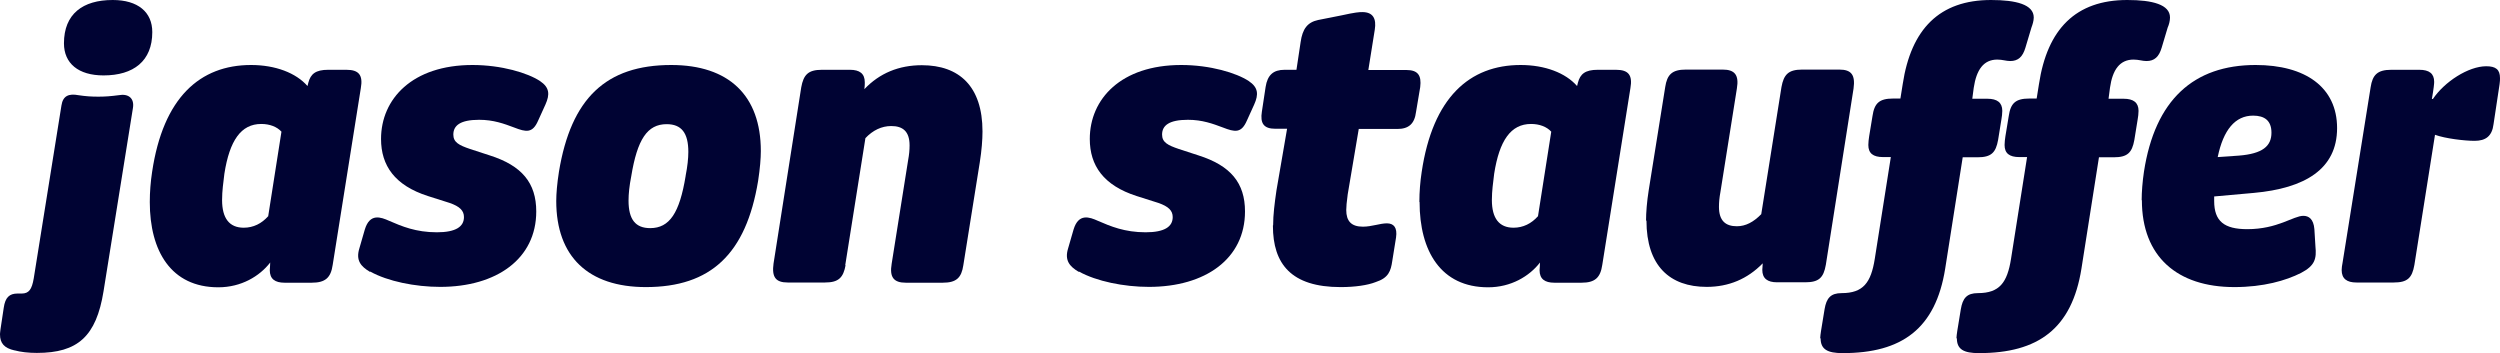
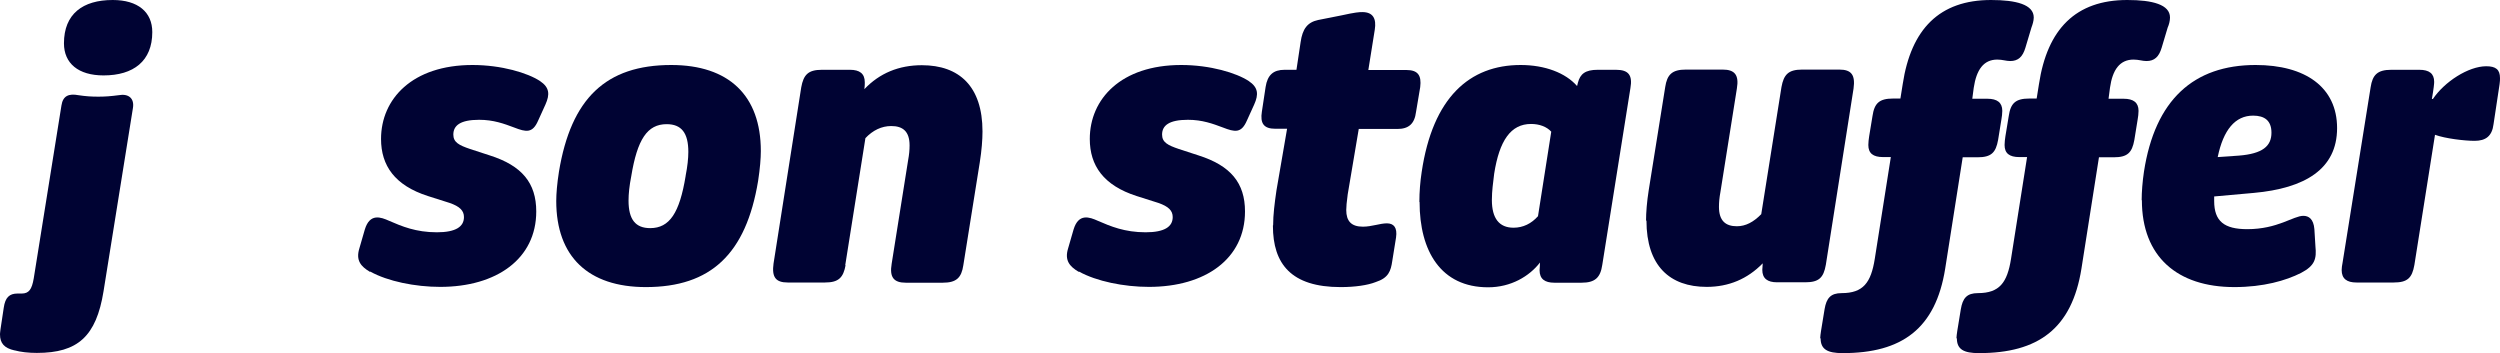
<svg xmlns="http://www.w3.org/2000/svg" id="a" width="120" height="16.95" viewBox="0 0 120 16.95">
  <path d="M.7,16.82c-.5-.11-.7-.35-.7-.77,0-.05,0-.15.18-1.28.07-.49.27-.68.66-.68h.2c.35,0,.49-.2.58-.73l1.33-8.3c.07-.46.35-.58.82-.49.33.05.6.07.95.07.31,0,.6-.02.97-.07.48-.09.77.15.69.62l-1.41,8.79c-.35,2.17-1.24,2.96-3.2,2.96-.4,0-.77-.04-1.1-.13h.03ZM3.07,2.08c0-1.41.9-2.08,2.34-2.08,1.21,0,1.9.58,1.9,1.54,0,1.39-.9,2.08-2.34,2.08-1.21,0-1.9-.58-1.9-1.54Z" style="fill:#000333;" />
-   <path d="M7.19,9.69c0-.48.04-.97.11-1.43.53-3.58,2.3-5.14,4.75-5.14,1.17,0,2.16.38,2.71,1.01l.04-.16c.11-.42.35-.62.95-.62h.88c.6,0,.8.26.69.88l-1.35,8.48c-.09.62-.35.86-1.01.86h-1.3c-.46,0-.71-.18-.71-.6,0-.09.02-.22.02-.37-.51.66-1.39,1.19-2.49,1.19-2.27,0-3.29-1.74-3.29-4.09h0ZM12.87,10.4l.64-4.08c-.22-.24-.57-.37-.97-.37-.97,0-1.52.79-1.77,2.39-.05.42-.11.82-.11,1.26,0,.88.35,1.33,1.04,1.33.46,0,.86-.2,1.17-.55v.02Z" style="fill:#000333;" />
  <path d="M17.76,13.05c-.44-.26-.69-.55-.51-1.13l.26-.9c.24-.8.77-.6,1.17-.42.6.26,1.28.55,2.29.55.91,0,1.3-.27,1.3-.73,0-.31-.2-.51-.69-.68l-1.04-.33c-1.59-.51-2.25-1.46-2.25-2.74,0-1.92,1.5-3.55,4.39-3.55,1.39,0,2.65.38,3.24.77.46.31.48.64.26,1.13l-.35.77c-.27.62-.58.55-1.15.33-.48-.18-.99-.37-1.68-.37-.9,0-1.24.27-1.24.71,0,.37.27.51.8.69l.95.31c1.54.49,2.23,1.32,2.23,2.69,0,2.27-1.9,3.62-4.61,3.62-1.21,0-2.52-.27-3.35-.73h-.02Z" style="fill:#000333;" />
  <path d="M26.7,9.65c0-.35.04-.84.13-1.41.58-3.51,2.25-5.12,5.39-5.12,2.76,0,4.3,1.46,4.3,4.13,0,.35-.04.84-.13,1.43-.58,3.51-2.27,5.1-5.39,5.1-2.76,0-4.3-1.46-4.3-4.13ZM32.91,8.44c.09-.46.13-.84.13-1.15,0-.91-.33-1.33-1.04-1.33-.93,0-1.41.73-1.7,2.5-.09.46-.13.84-.13,1.17,0,.9.33,1.32,1.04,1.32.93,0,1.41-.73,1.7-2.5h0Z" style="fill:#000333;" />
  <path d="M40.59,12.72c-.11.6-.33.84-.99.84h-1.79c-.58,0-.77-.26-.68-.91l1.33-8.46c.11-.6.33-.84.99-.84h1.35c.46,0,.71.18.71.6,0,.09,0,.18-.02.33.73-.77,1.66-1.15,2.76-1.15,1.79,0,2.91,1.01,2.91,3.18,0,.4-.04.91-.13,1.48l-.79,4.94c-.09.6-.33.84-.99.84h-1.77c-.58,0-.79-.26-.68-.91l.79-4.97c.05-.27.07-.49.07-.71,0-.68-.33-.93-.88-.93-.46,0-.88.2-1.24.58l-.97,6.11.02-.02Z" style="fill:#000333;" />
  <path d="M51.78,13.05c-.44-.26-.69-.55-.51-1.13l.26-.9c.24-.8.77-.6,1.17-.42.6.26,1.28.55,2.29.55.91,0,1.3-.27,1.3-.73,0-.31-.2-.51-.69-.68l-1.04-.33c-1.59-.51-2.25-1.46-2.25-2.74,0-1.92,1.5-3.55,4.39-3.55,1.39,0,2.65.38,3.24.77.46.31.48.64.26,1.13l-.35.77c-.27.62-.58.55-1.15.33-.48-.18-.99-.37-1.68-.37-.9,0-1.24.27-1.24.71,0,.37.27.51.8.69l.95.31c1.54.49,2.23,1.32,2.23,2.69,0,2.27-1.9,3.62-4.61,3.62-1.21,0-2.52-.27-3.35-.73h-.02Z" style="fill:#000333;" />
  <path d="M61.11,10.82c0-.51.07-1.06.16-1.68l.51-2.96h-.57c-.55,0-.73-.26-.64-.82l.18-1.19c.09-.57.37-.82.91-.82h.57l.2-1.33c.09-.64.33-.95.84-1.06l1.11-.22c.68-.15.86-.16,1.01-.16.53,0,.68.33.6.84l-.31,1.94h1.83c.55,0,.73.26.66.82l-.2,1.19c-.07.57-.35.82-.9.82h-1.85l-.53,3.14c-.05.35-.07.62-.07.75,0,.53.24.8.8.8.42,0,.82-.16,1.15-.16s.51.2.44.68l-.18,1.12c-.07.49-.18.82-.8,1.02-.38.15-.99.24-1.68.24-2.38,0-3.25-1.12-3.25-2.94v-.02Z" style="fill:#000333;" />
  <path d="M68.13,9.69c0-.48.04-.97.11-1.43.53-3.58,2.3-5.14,4.75-5.14,1.17,0,2.16.38,2.71,1.01l.04-.16c.11-.42.35-.62.95-.62h.88c.6,0,.8.26.69.88l-1.35,8.48c-.09.62-.35.86-1,.86h-1.3c-.46,0-.71-.18-.71-.6,0-.09.02-.22.02-.37-.51.66-1.39,1.19-2.49,1.19-2.27,0-3.29-1.74-3.29-4.09h0ZM73.82,10.4l.64-4.08c-.22-.24-.57-.37-.97-.37-.97,0-1.52.79-1.77,2.39-.05.42-.11.82-.11,1.26,0,.88.35,1.33,1.04,1.33.46,0,.86-.2,1.17-.55v.02Z" style="fill:#000333;" />
  <path d="M79.01,10.6c0-.4.04-.91.13-1.48l.79-4.94c.09-.6.33-.84.99-.84h1.77c.58,0,.79.26.68.91l-.79,4.97c-.05.27-.07.49-.07.71,0,.68.33.93.86.93.42,0,.8-.2,1.17-.58l.97-6.1c.11-.6.33-.84.99-.84h1.79c.58,0,.77.26.68.91l-1.33,8.46c-.11.62-.33.84-.99.84h-1.35c-.46,0-.71-.18-.71-.6,0-.09.02-.18.02-.31-.73.75-1.63,1.13-2.69,1.13-1.77,0-2.89-1.01-2.89-3.18h-.02Z" style="fill:#000333;" />
  <path d="M87.37,16.23c0-.09.02-.2.04-.35l.17-1.04c.09-.53.29-.77.82-.77,1.04,0,1.41-.51,1.59-1.65l.77-4.88h-.37c-.48,0-.71-.18-.71-.58,0-.13.02-.29.04-.42l.16-.97c.09-.62.33-.84.99-.84h.35l.11-.69C91.73,1.39,93.1,0,95.57,0,96.78,0,97.62.22,97.62.84c0,.16-.06.35-.11.48l-.29.97c-.13.44-.35.64-.73.64-.2,0-.37-.07-.62-.07-.66,0-1,.49-1.13,1.35l-.07.53h.73c.46,0,.71.18.71.58,0,.13-.02.29-.04.4l-.16.99c-.11.62-.33.84-.99.84h-.71l-.84,5.34c-.46,2.89-2.08,4.06-4.92,4.06-.73,0-1.06-.18-1.06-.71h-.02Z" style="fill:#000333;" />
  <path d="M93.91,16.23c0-.09.02-.2.04-.35l.17-1.04c.09-.53.29-.77.82-.77,1.04,0,1.41-.51,1.59-1.65l.77-4.88h-.37c-.48,0-.71-.18-.71-.58,0-.13.02-.29.04-.42l.16-.97c.09-.62.33-.84.99-.84h.35l.11-.69C98.27,1.39,99.64,0,102.11,0,103.32,0,104.16.22,104.16.84c0,.16-.05.35-.11.48l-.29.97c-.13.44-.35.64-.73.64-.2,0-.37-.07-.62-.07-.66,0-1.01.49-1.13,1.35l-.07.53h.73c.46,0,.71.18.71.58,0,.13-.02.29-.04.4l-.16.99c-.11.62-.33.84-.99.84h-.71l-.84,5.34c-.46,2.89-2.08,4.06-4.92,4.06-.73,0-1.06-.18-1.06-.71h-.02Z" style="fill:#000333;" />
  <path d="M102.8,9.61c0-.4.04-.9.11-1.37.53-3.44,2.38-5.12,5.36-5.12,2.38,0,3.91,1.06,3.91,3.03s-1.55,2.89-4,3.11l-1.9.17v.22c0,.97.48,1.35,1.59,1.35,1.46,0,2.21-.64,2.69-.64.26,0,.49.15.53.64l.05.82c.06.6-.02.93-.69,1.28-.73.37-1.81.68-3.2.68-2.74,0-4.44-1.46-4.44-4.17h-.01ZM107.46,7.47c1.15-.09,1.57-.46,1.57-1.1,0-.58-.33-.82-.88-.82-.86,0-1.43.68-1.7,1.99,0,0,1.01-.07,1.01-.07Z" style="fill:#000333;" />
  <path d="M112.44,12.63l1.35-8.44c.09-.6.33-.84.99-.84h1.35c.47,0,.71.18.71.58,0,.09-.02.31-.11.82h.05c.55-.82,1.7-1.57,2.56-1.57.46,0,.66.16.66.57,0,.07,0,.16-.02.29l-.29,1.92c-.07.57-.37.8-.91.8-.48,0-1.41-.11-1.9-.29l-.99,6.25c-.11.62-.33.84-.99.84h-1.79c-.46,0-.71-.18-.71-.6,0-.11.02-.22.04-.33Z" style="fill:#000333;" />
</svg>